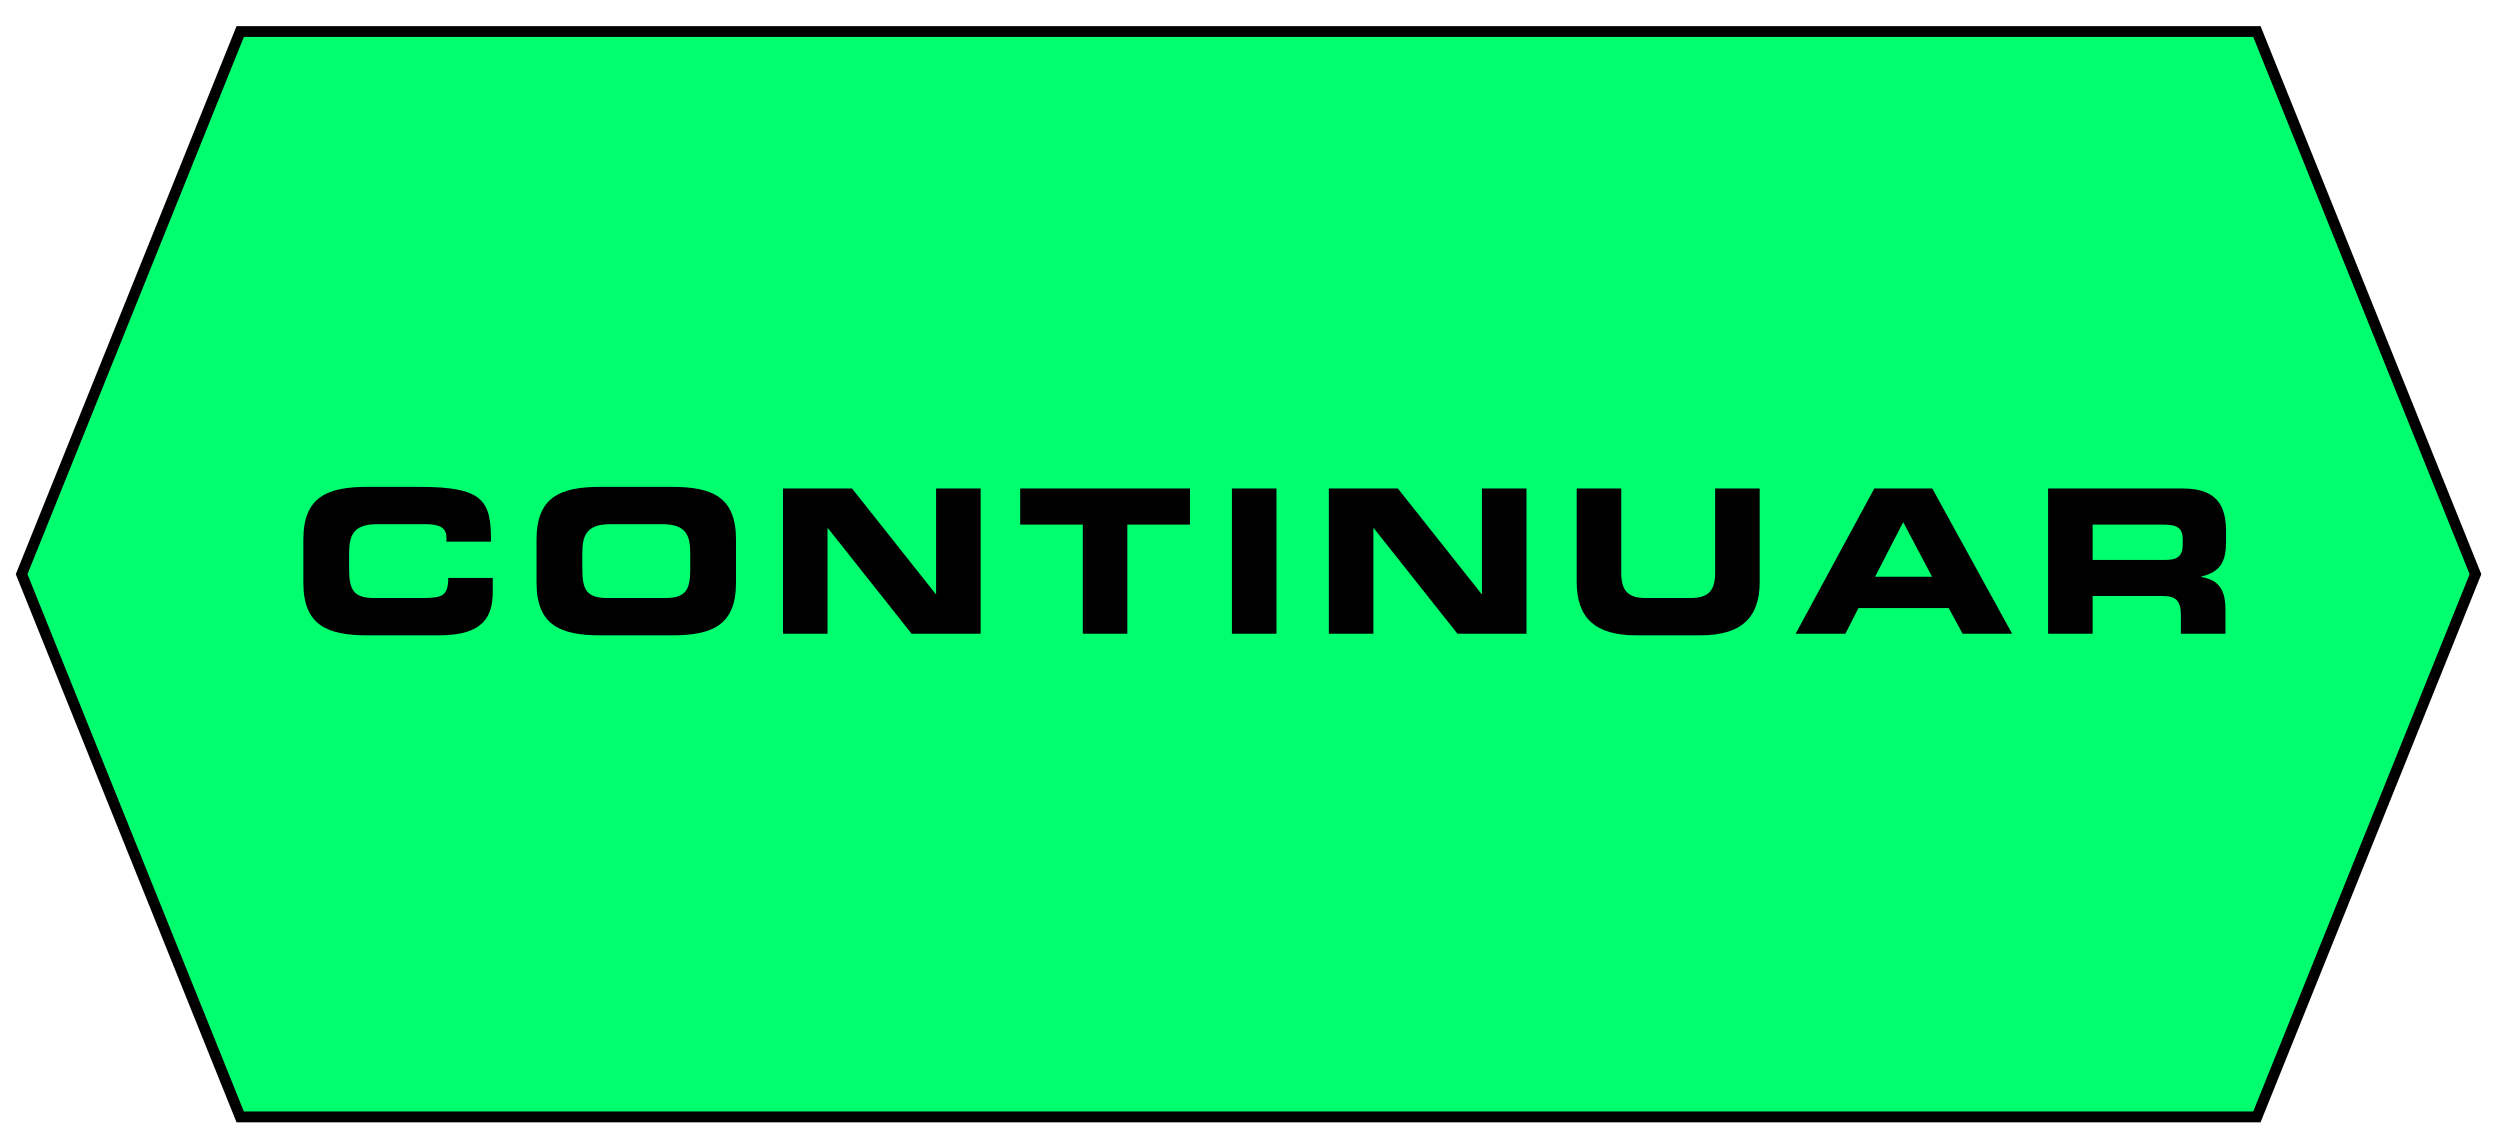
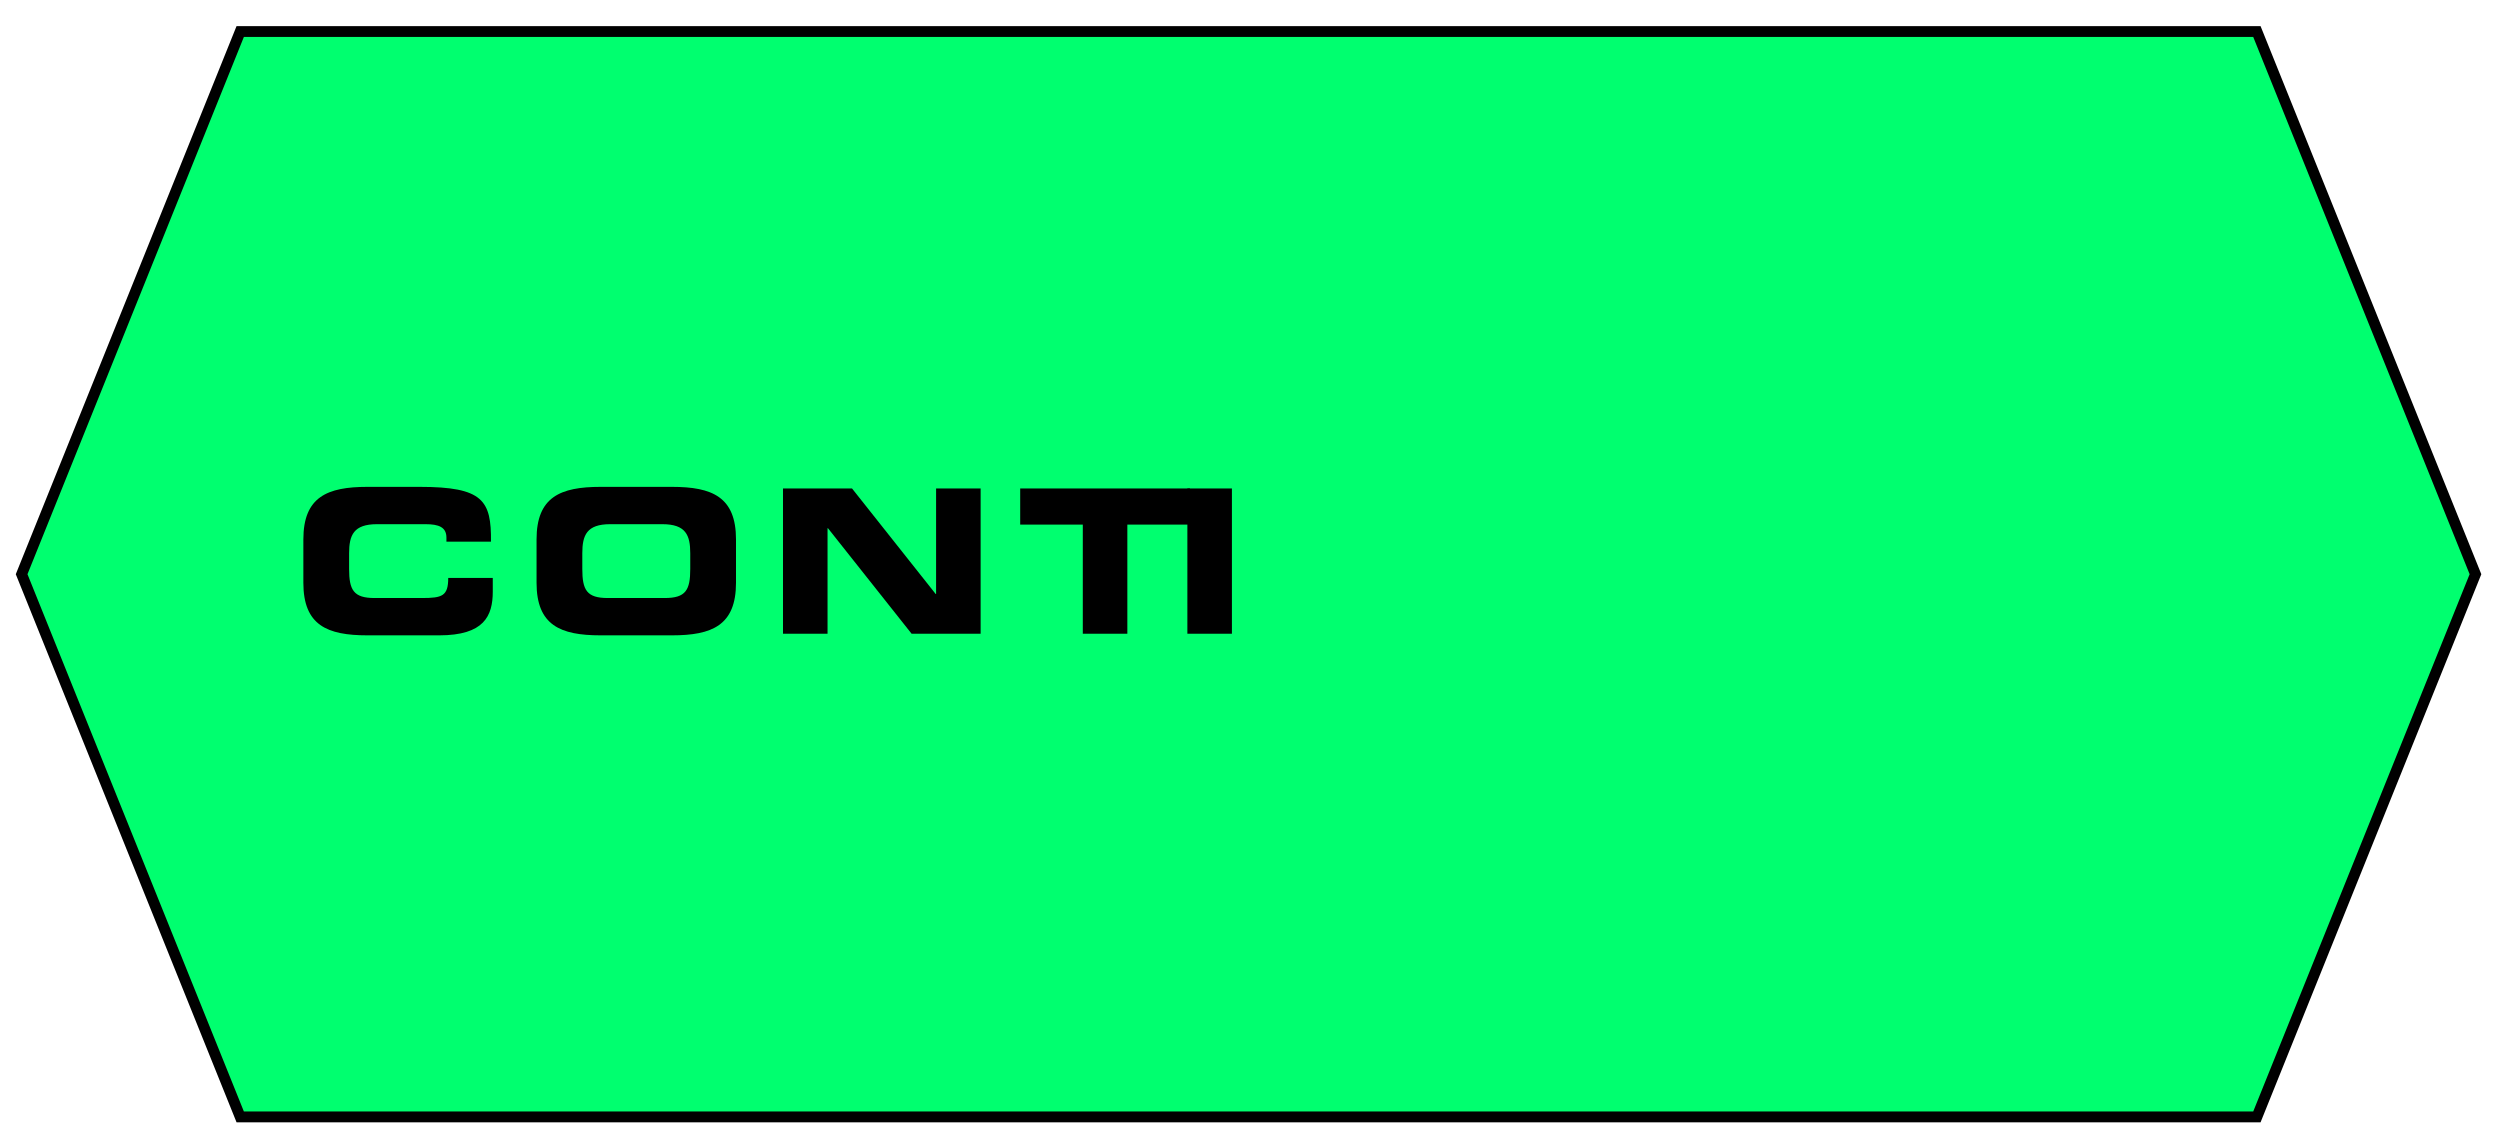
<svg xmlns="http://www.w3.org/2000/svg" xmlns:ns1="http://ns.adobe.com/AdobeIllustrator/10.0/" version="1.1" ns1:viewOrigin="135 -179" ns1:rulerOrigin="-135 420" ns1:pageBounds="135 -179 666 -420" x="0px" y="0px" width="531px" height="241px" viewBox="0 0 531 241" style="enable-background:new 0 0 531 241;" xml:space="preserve">
  <g id="Capa_1" ns1:layer="yes" ns1:dimmedPercent="50" ns1:rgbTrio="#4F008000FFFF">
    <polygon ns1:knockout="Off" style="fill:#00FF6F;" points="479.364,6.697 525.79,121.962 479.364,237.228    51.021,237.228 4.594,121.962 51.021,6.697  " />
    <polygon ns1:knockout="Off" style="fill:none;stroke:#000000;stroke-width:2.304;stroke-miterlimit:10;" points="   479.364,6.697 525.79,121.962 479.364,237.228 51.021,237.228 4.594,121.962    51.021,6.697  " />
    <g>
      <path ns1:knockout="Off" d="M64.434,114.576c0-9.035,5.071-11.166,13.595-11.166h11.124    c13.467,0,15.214,2.898,15.129,11.635h-9.461v-0.853    c0-2.216-1.62-2.855-4.432-2.855H80.075c-4.986,0-5.924,2.344-5.924,6.18v3.324    c0,4.475,0.938,6.18,5.412,6.18h10.101c4.262,0,5.541-0.426,5.541-4.262h9.461    v2.897c0,5.2-1.875,9.291-11.379,9.291H78.029    c-8.523,0-13.595-2.131-13.595-11.166V114.576z" />
      <path ns1:knockout="Off" d="M113.964,114.576c0-9.035,5.071-11.166,13.595-11.166h15.172    c8.524,0,13.595,2.131,13.595,11.166v9.205c0,9.035-5.071,11.166-13.595,11.166    h-15.172c-8.523,0-13.595-2.131-13.595-11.166V114.576z M123.681,120.841    c0,4.475,0.938,6.18,5.412,6.18h12.104c4.475,0,5.413-1.705,5.413-6.18v-3.324    c0-3.836-0.938-6.18-5.924-6.18h-11.081c-4.986,0-5.924,2.344-5.924,6.18V120.841z    " />
      <path ns1:knockout="Off" d="M166.308,103.751h14.661l17.771,22.417h0.085v-22.417h9.461v30.855    h-14.661l-17.771-22.417h-0.085v22.417h-9.461V103.751z" />
      <path ns1:knockout="Off" d="M216.69,103.751h36.055v7.672h-13.297v23.184h-9.461v-23.184h-13.297    V103.751z" />
-       <path ns1:knockout="Off" d="M261.659,103.751h9.461v30.855h-9.461V103.751z" />
-       <path ns1:knockout="Off" d="M282.247,103.751h14.66l17.772,22.417h0.085v-22.417h9.461v30.855    h-14.66l-17.771-22.417h-0.086v22.417h-9.461V103.751z" />
-       <path ns1:knockout="Off" d="M334.889,103.751h9.461v17.814c0,3.921,1.406,5.455,5.285,5.455    h9.376c3.878,0,5.284-1.534,5.284-5.455v-17.814h9.461v19.86    c0,7.671-3.963,11.336-12.657,11.336h-13.553c-8.693,0-12.657-3.665-12.657-11.336    V103.751z" />
-       <path ns1:knockout="Off" d="M398.1,103.751h12.316l16.962,30.855h-10.526l-2.941-5.455    h-19.178l-2.771,5.455h-10.568L398.1,103.751z M398.27,122.503h12.104    l-6.137-11.592L398.27,122.503z" />
-       <path ns1:knockout="Off" d="M435.015,103.751h28.554c7.288,0,9.248,3.623,9.248,9.163v1.96    c0,4.135-0.938,6.563-5.284,7.586v0.086c2.812,0.511,5.156,1.747,5.156,6.818v5.242    h-9.461v-3.708c0-3.238-0.938-4.304-3.878-4.304h-14.874v8.012h-9.461V103.751z     M444.476,118.923h15.641c2.558,0,3.495-1.022,3.495-3.238v-1.023    c0-2.728-1.364-3.238-4.347-3.238h-14.789V118.923z" />
+       <path ns1:knockout="Off" d="M261.659,103.751v30.855h-9.461V103.751z" />
    </g>
  </g>
</svg>